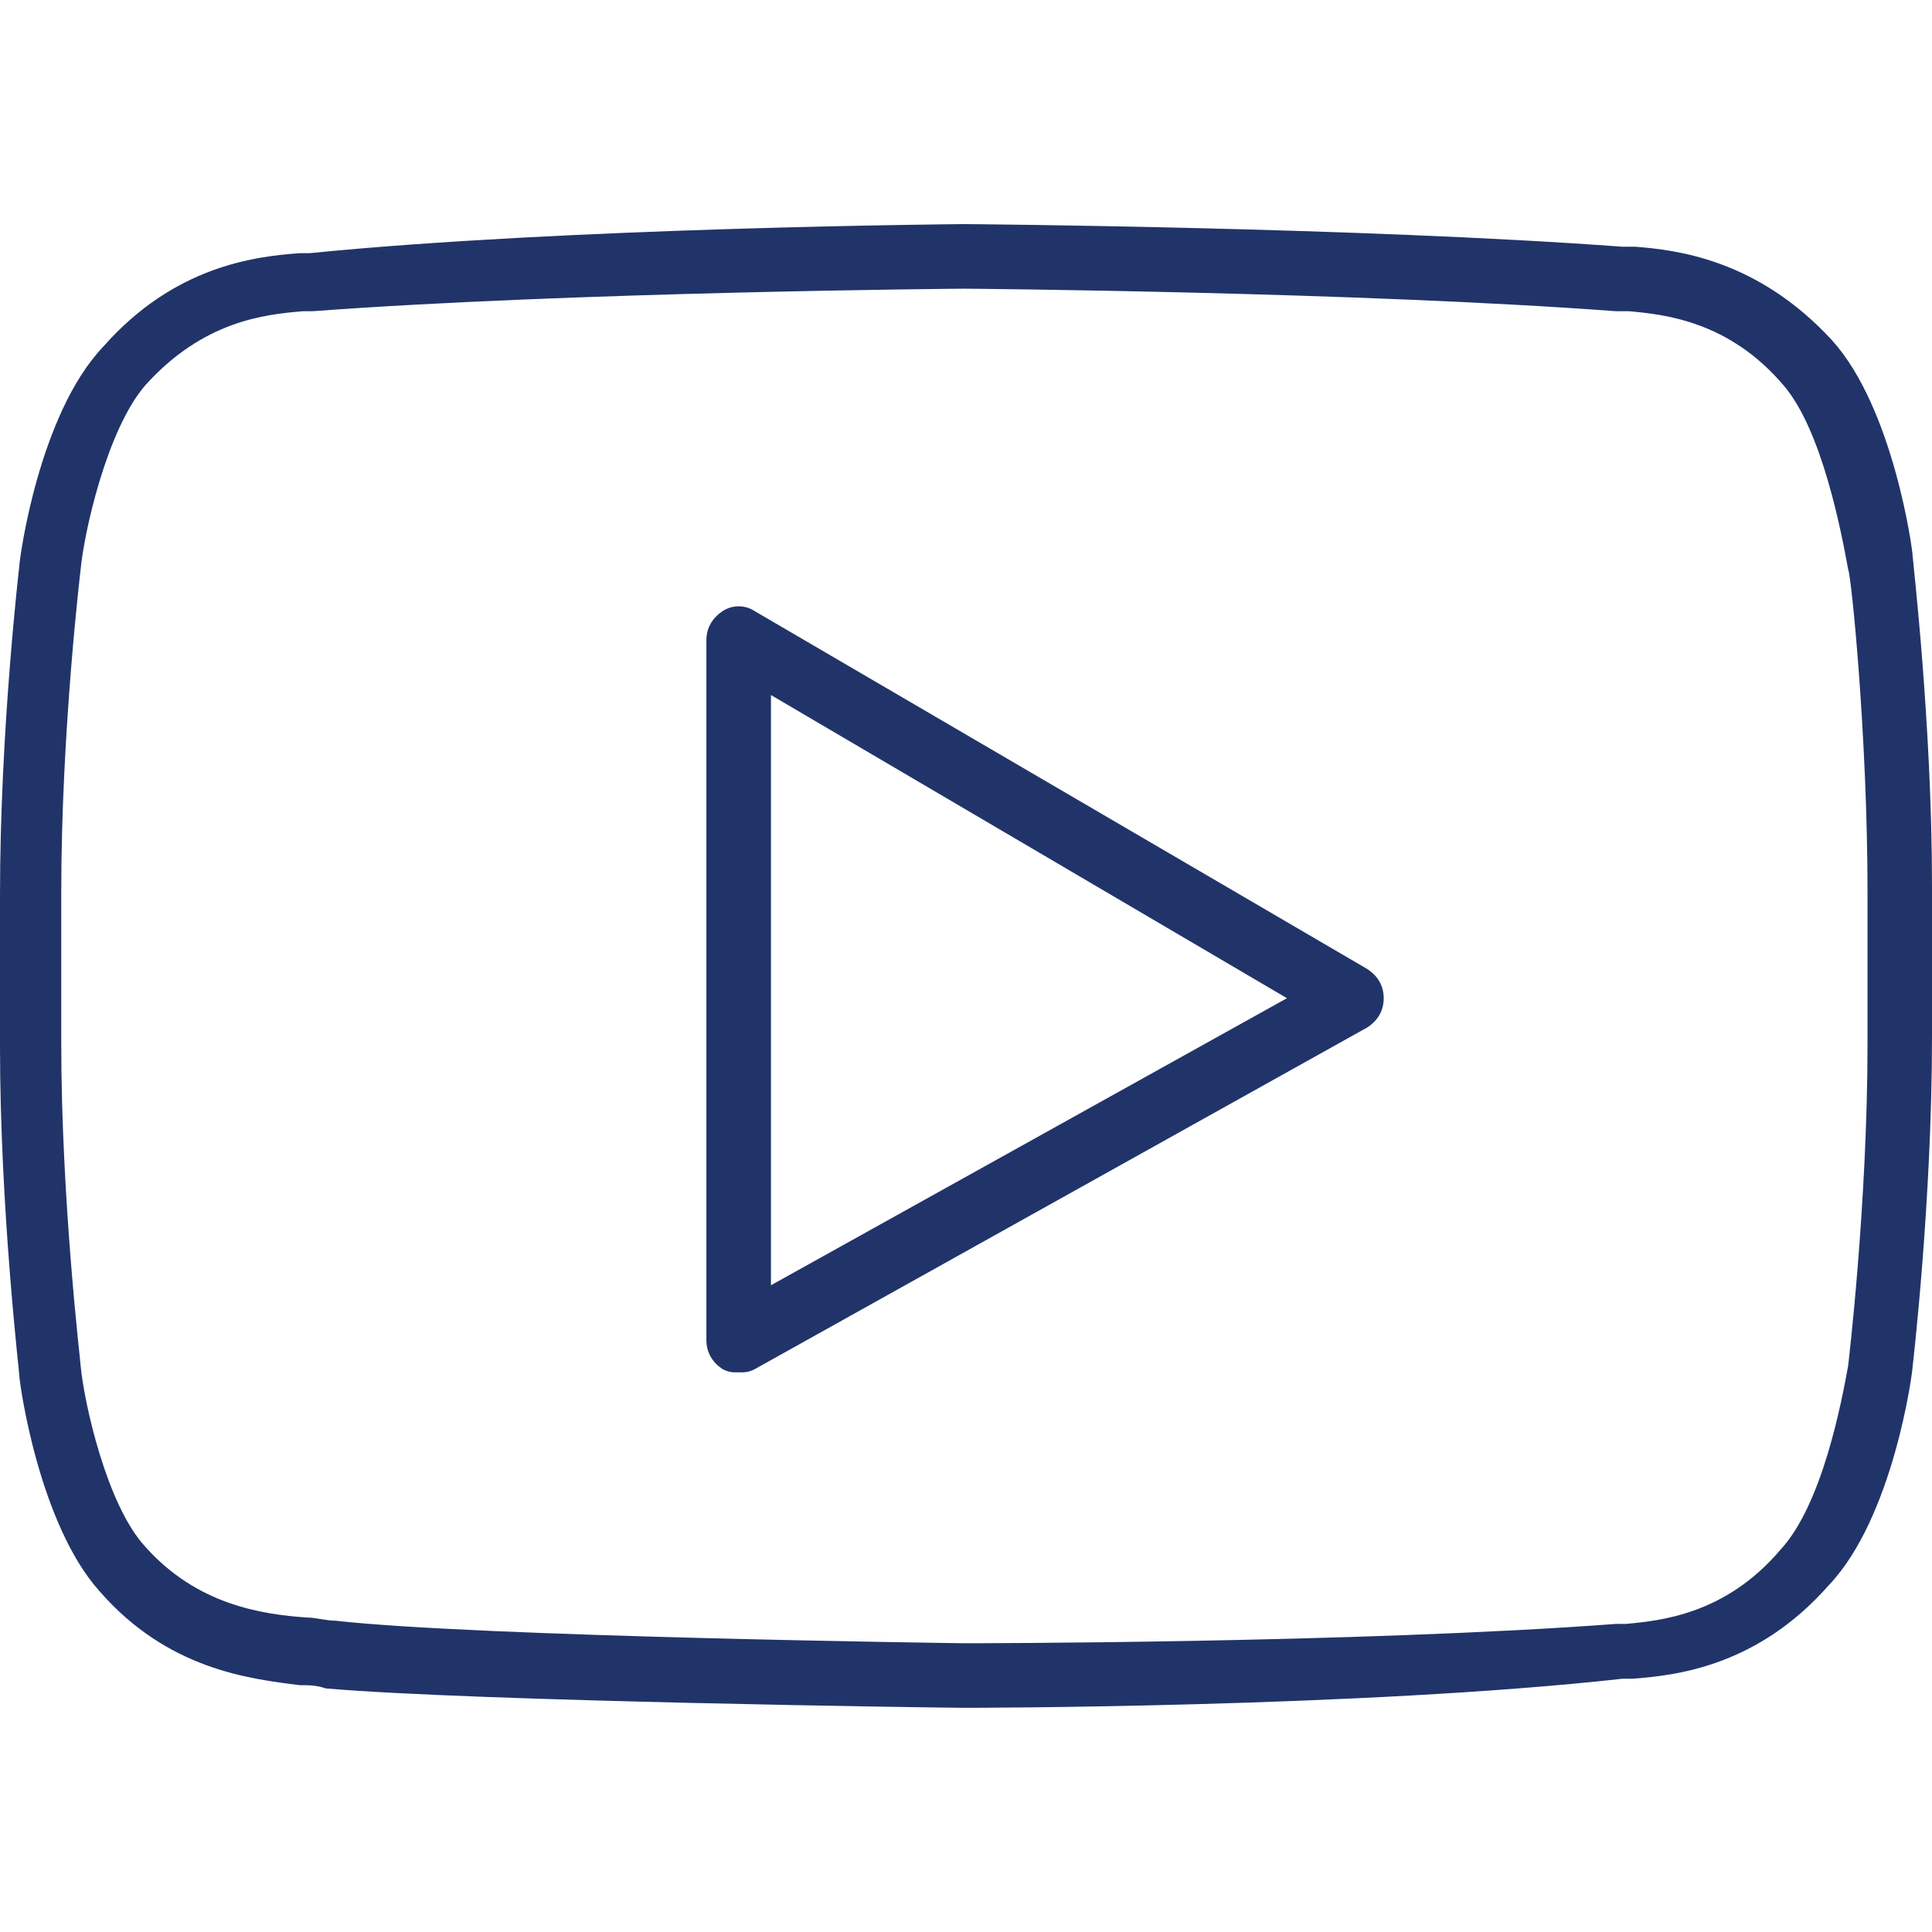
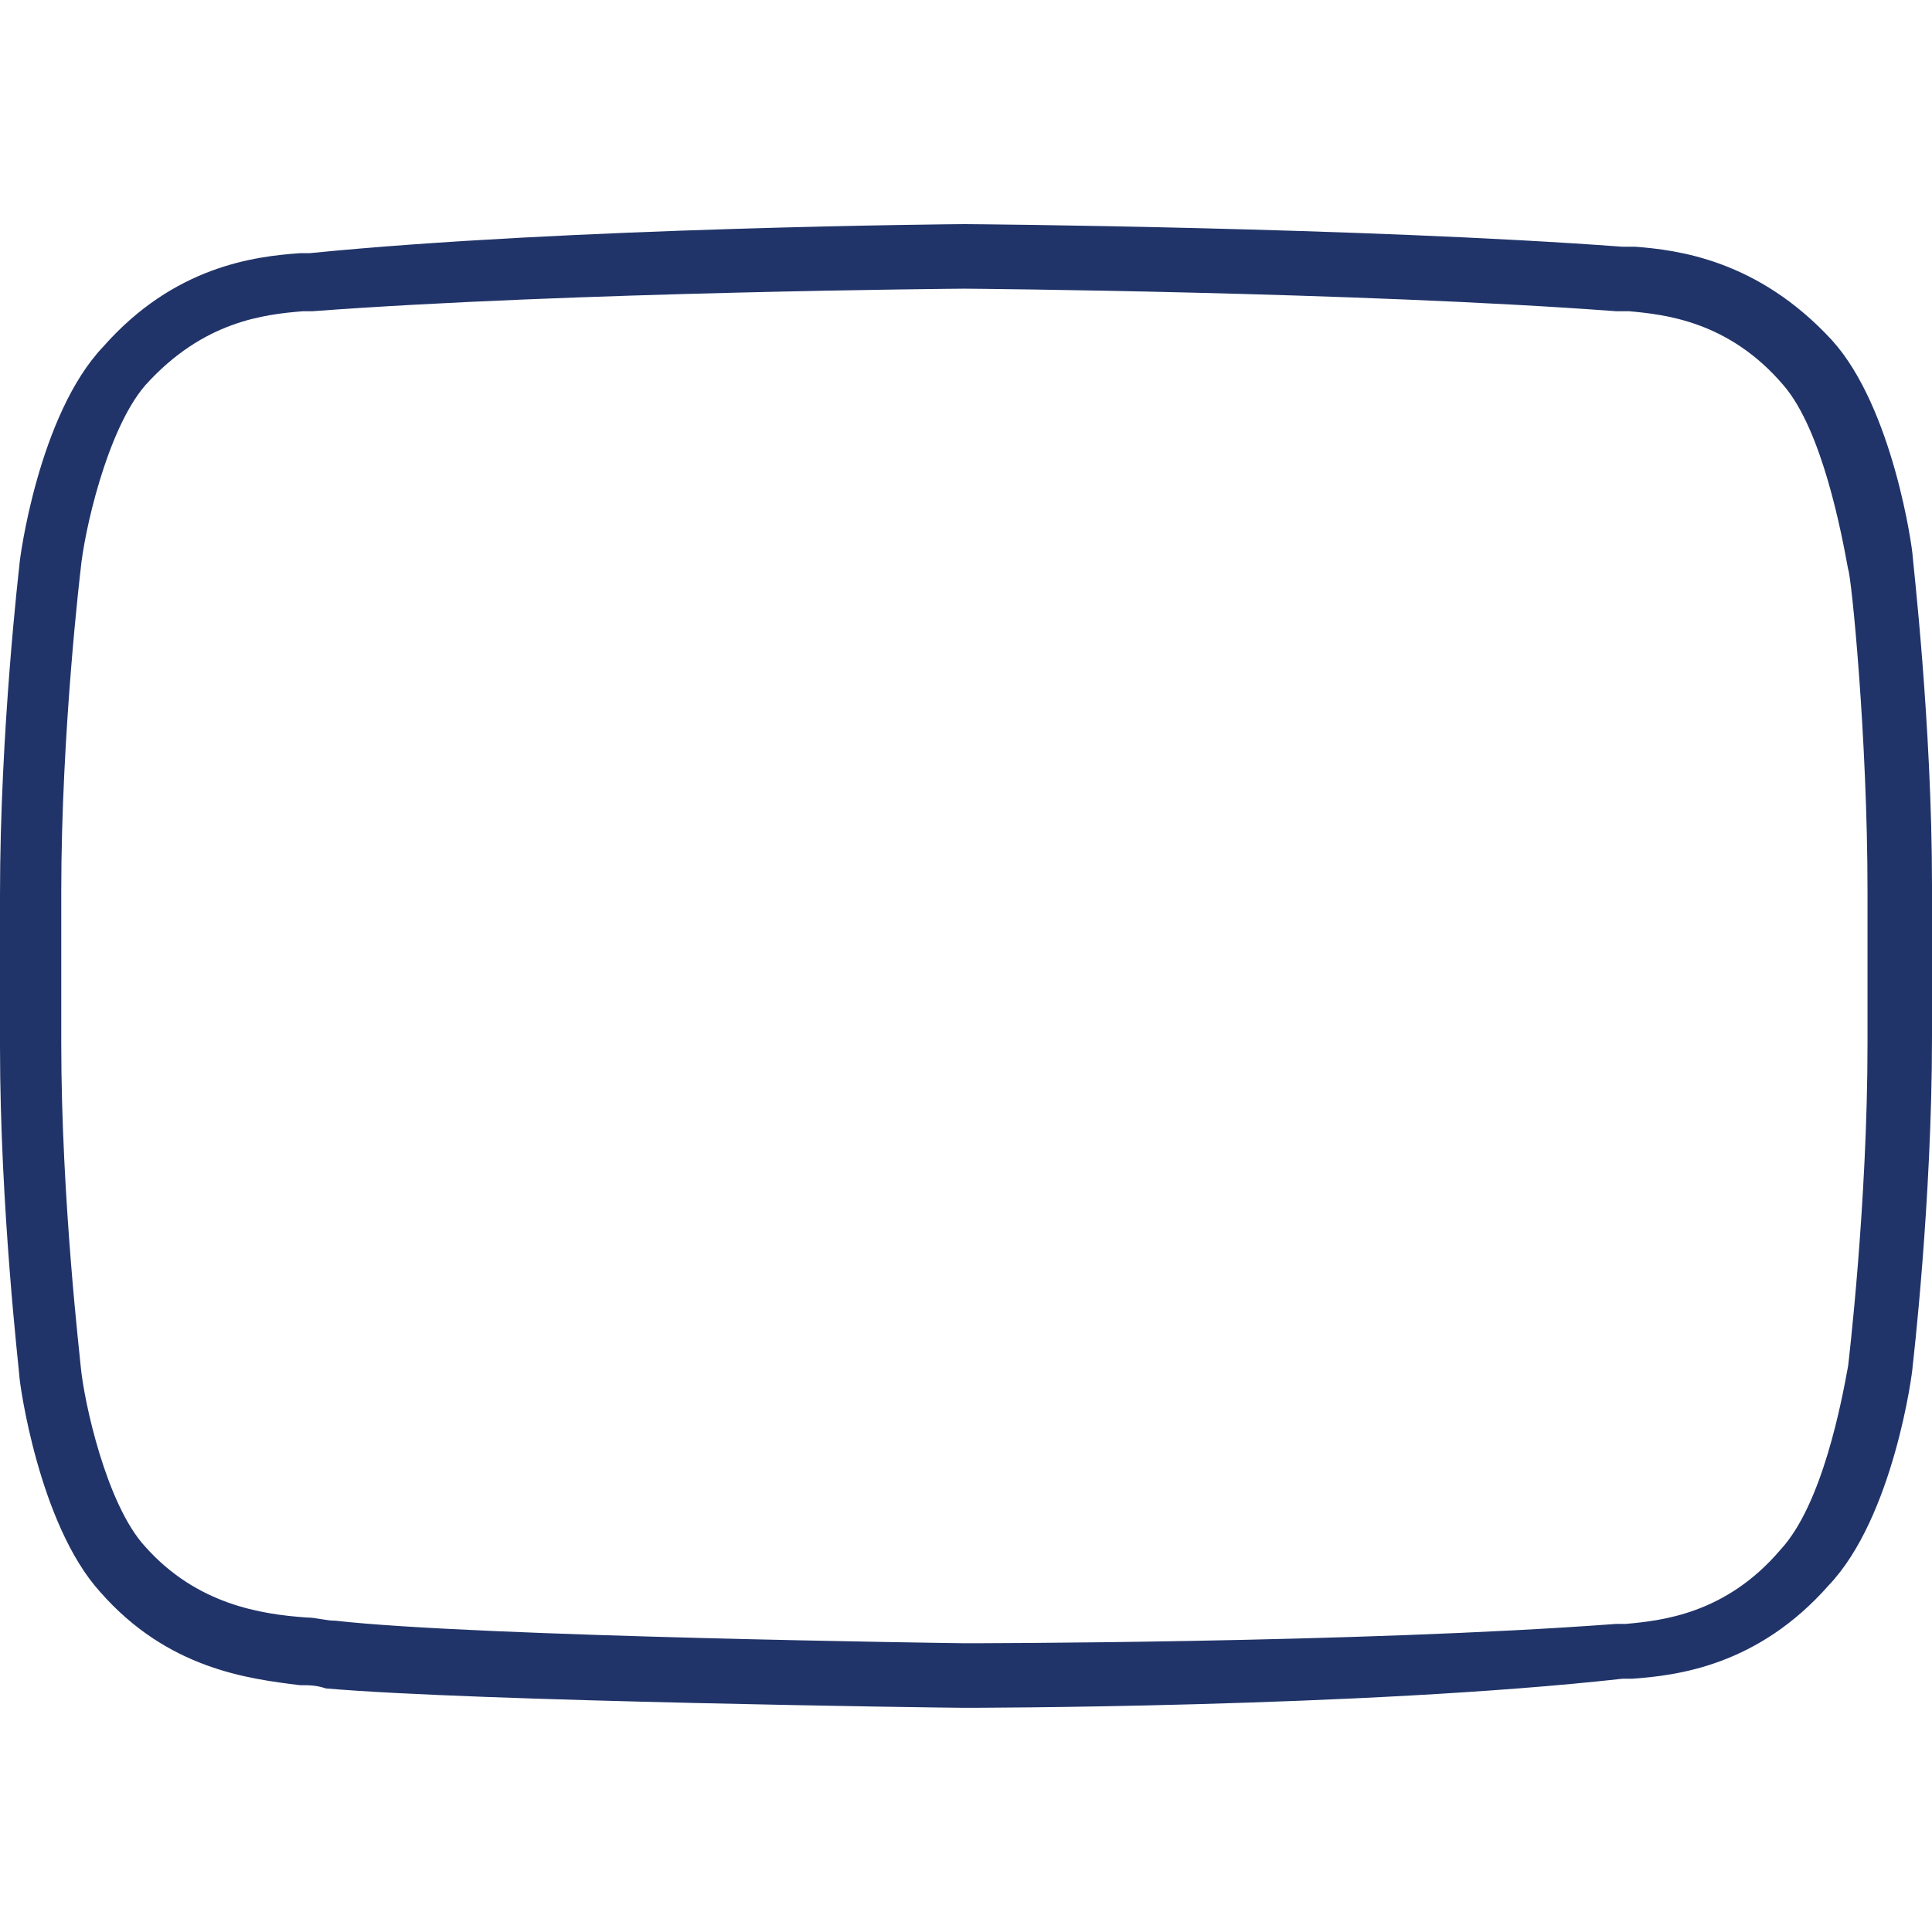
<svg xmlns="http://www.w3.org/2000/svg" width="24" height="24" viewBox="0 0 24 24" fill="none">
  <path d="M23.76 6.911C23.76 6.831 23.519 5.068 22.758 4.227C21.836 3.225 20.835 3.105 20.314 3.065H20.154C16.908 2.824 12.06 2.784 11.98 2.784C11.94 2.784 7.052 2.824 3.846 3.145H3.726C3.165 3.185 2.164 3.305 1.282 4.307C0.481 5.148 0.24 6.951 0.24 7.031C0.24 7.031 0 9.075 0 11.118V13.001C0 15.005 0.24 17.048 0.24 17.088C0.24 17.168 0.481 18.931 1.242 19.773C2.083 20.734 3.085 20.854 3.726 20.934C3.846 20.934 3.927 20.934 4.047 20.974C5.89 21.135 11.74 21.215 11.98 21.215C12.02 21.215 16.908 21.215 20.154 20.854H20.274C20.835 20.814 21.836 20.694 22.718 19.692C23.519 18.851 23.76 17.048 23.76 16.968C23.76 16.968 24 14.924 24 12.881V10.998C24 8.995 23.76 6.951 23.76 6.911ZM23.199 12.961C23.199 14.964 22.958 16.968 22.958 16.968C22.878 17.409 22.638 18.691 22.117 19.252C21.436 20.053 20.634 20.133 20.194 20.173H20.073C16.868 20.413 12.02 20.413 11.98 20.413C11.94 20.413 5.93 20.333 4.167 20.133C4.047 20.133 3.927 20.093 3.806 20.093C3.245 20.053 2.444 19.933 1.803 19.212C1.322 18.691 1.042 17.409 1.002 16.968C1.002 16.928 0.761 14.924 0.761 12.961V11.078C0.761 9.075 1.002 7.071 1.002 7.071C1.042 6.631 1.322 5.348 1.803 4.788C2.524 3.986 3.285 3.906 3.766 3.866H3.886C7.092 3.626 11.94 3.586 11.98 3.586C12.02 3.586 16.868 3.626 20.073 3.866H20.234C20.674 3.906 21.476 3.986 22.157 4.788C22.638 5.348 22.878 6.631 22.958 7.071C22.998 7.151 23.199 9.155 23.199 11.078L23.199 12.961Z" fill="#213469" />
-   <path d="M16.989 12.04L9.376 7.592C9.256 7.512 9.096 7.512 8.976 7.592C8.856 7.672 8.775 7.793 8.775 7.953V16.647C8.775 16.808 8.856 16.928 8.976 17.008C9.056 17.048 9.096 17.048 9.176 17.048C9.256 17.048 9.296 17.048 9.376 17.008L16.989 12.761C17.109 12.681 17.189 12.561 17.189 12.4C17.189 12.24 17.109 12.12 16.989 12.04ZM9.577 15.966V8.634L15.987 12.4L9.577 15.966Z" fill="#213469" />
</svg>